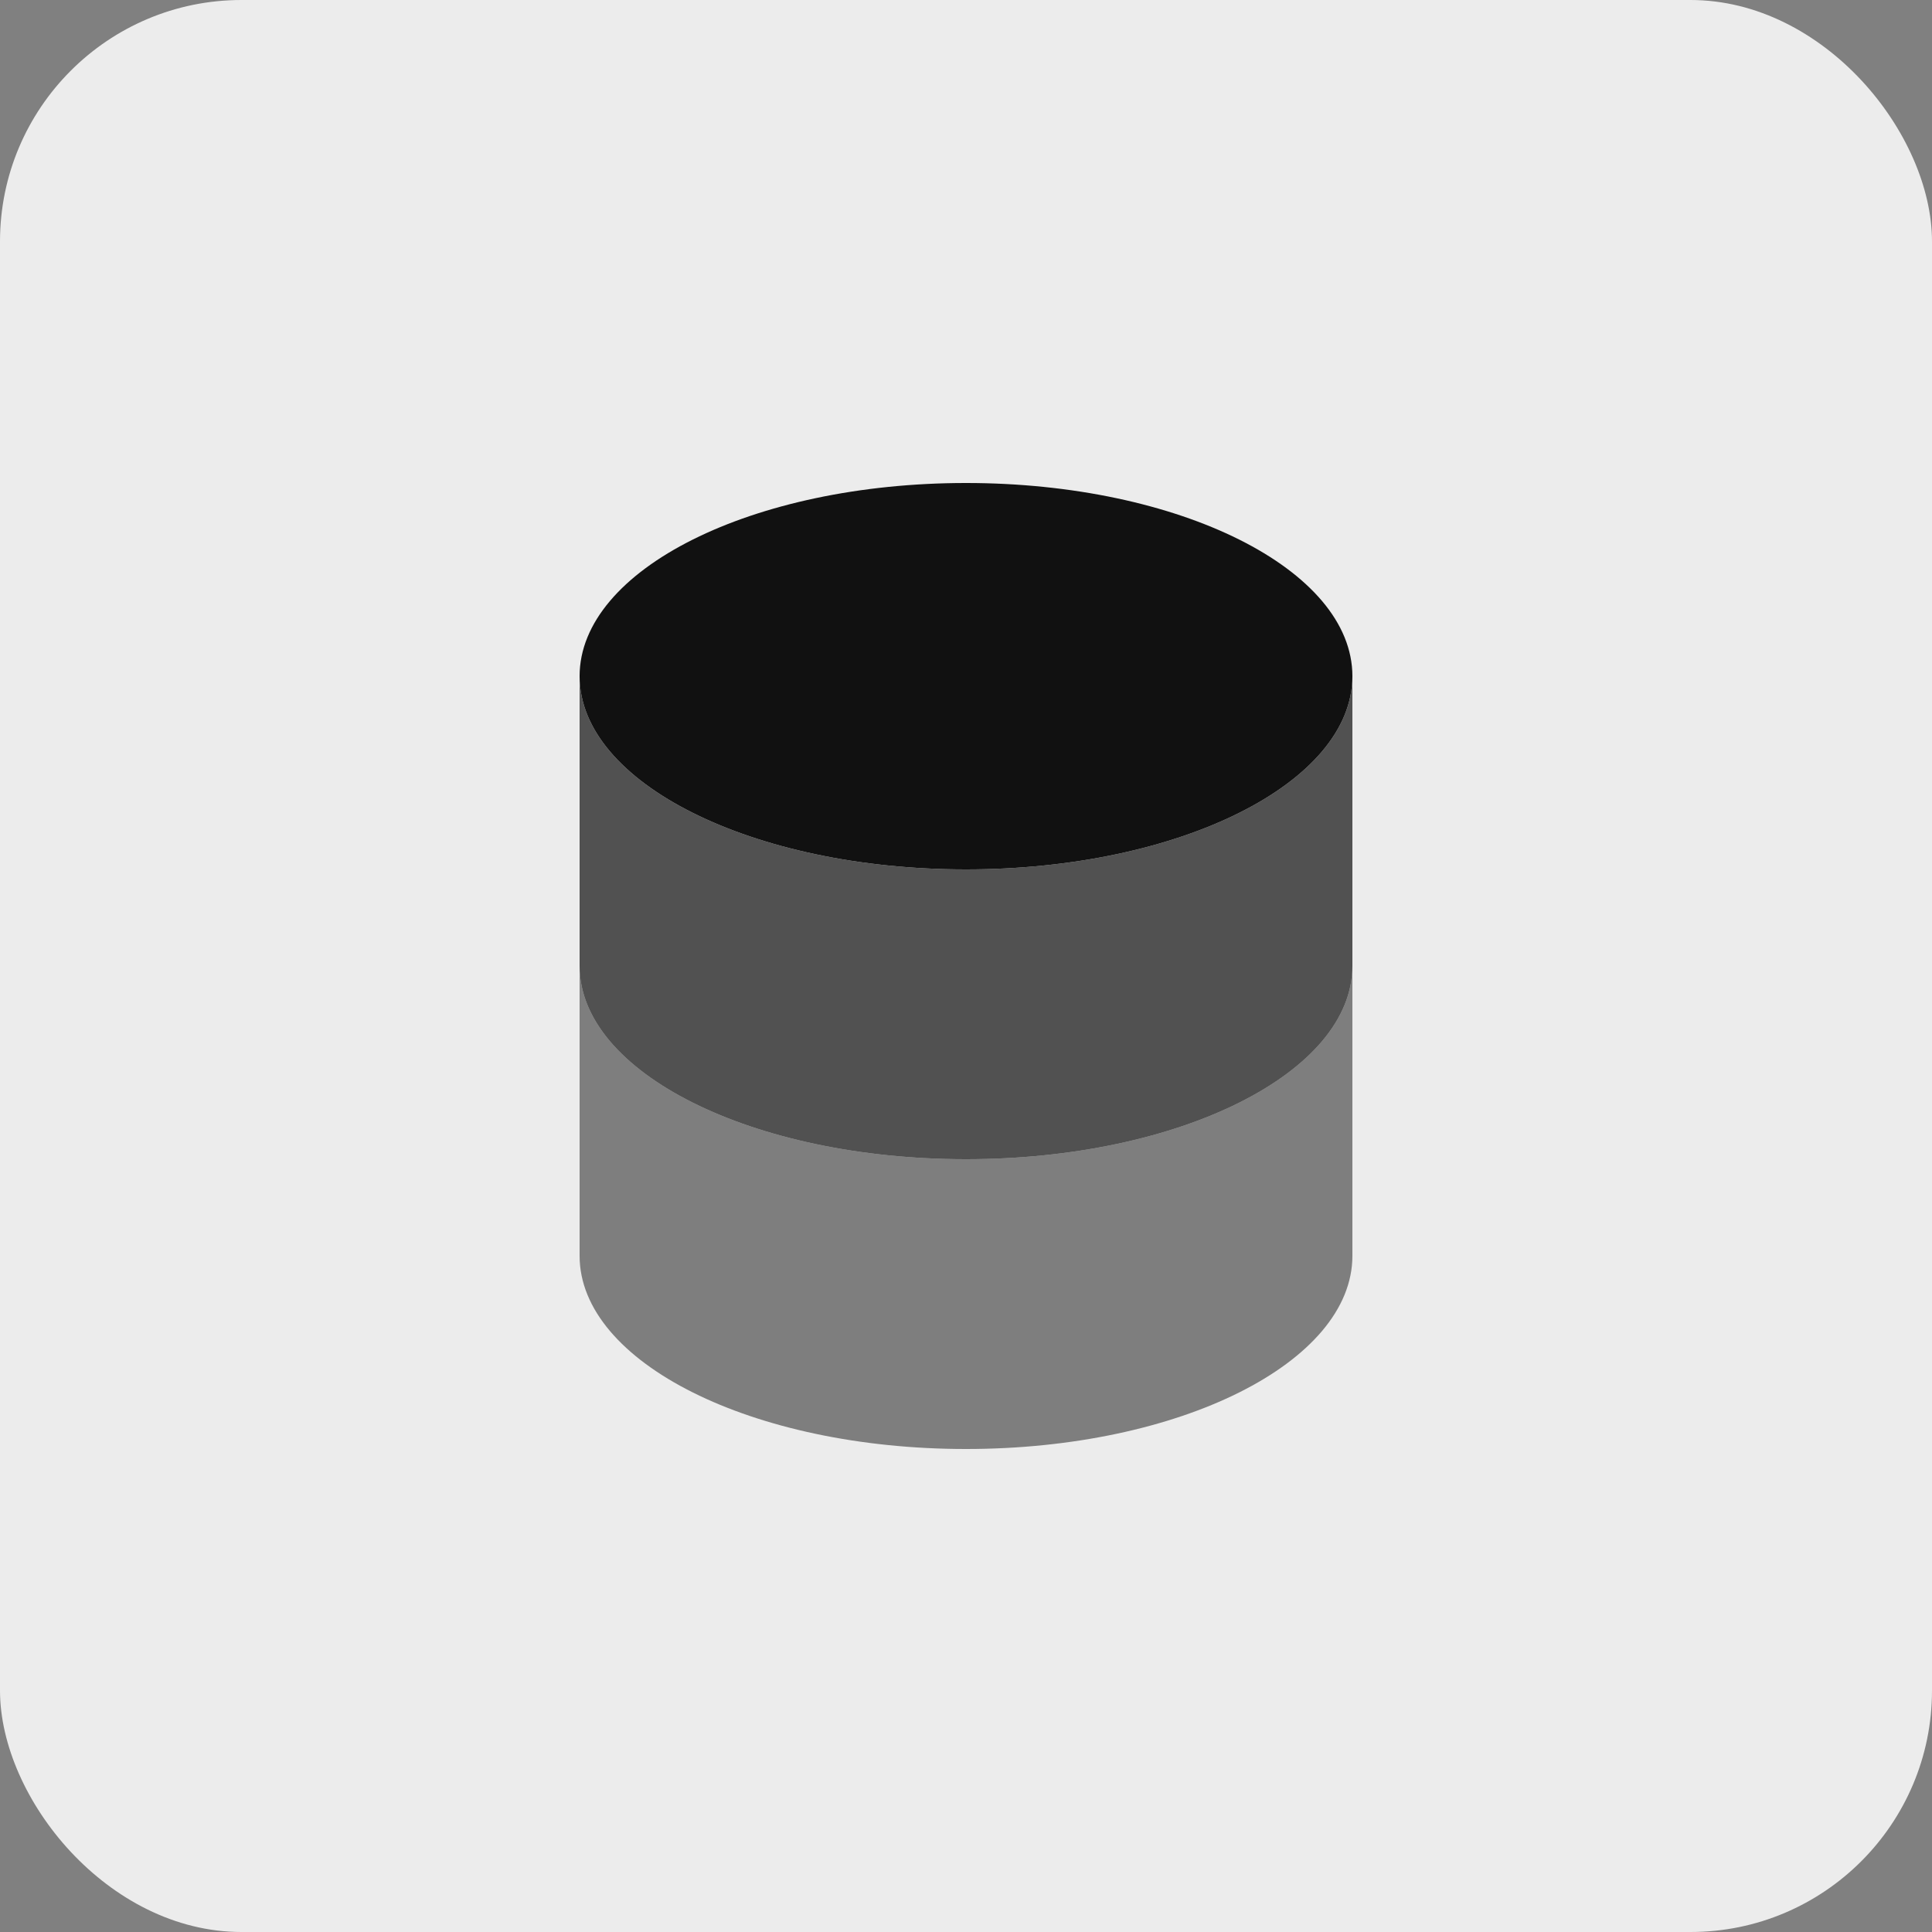
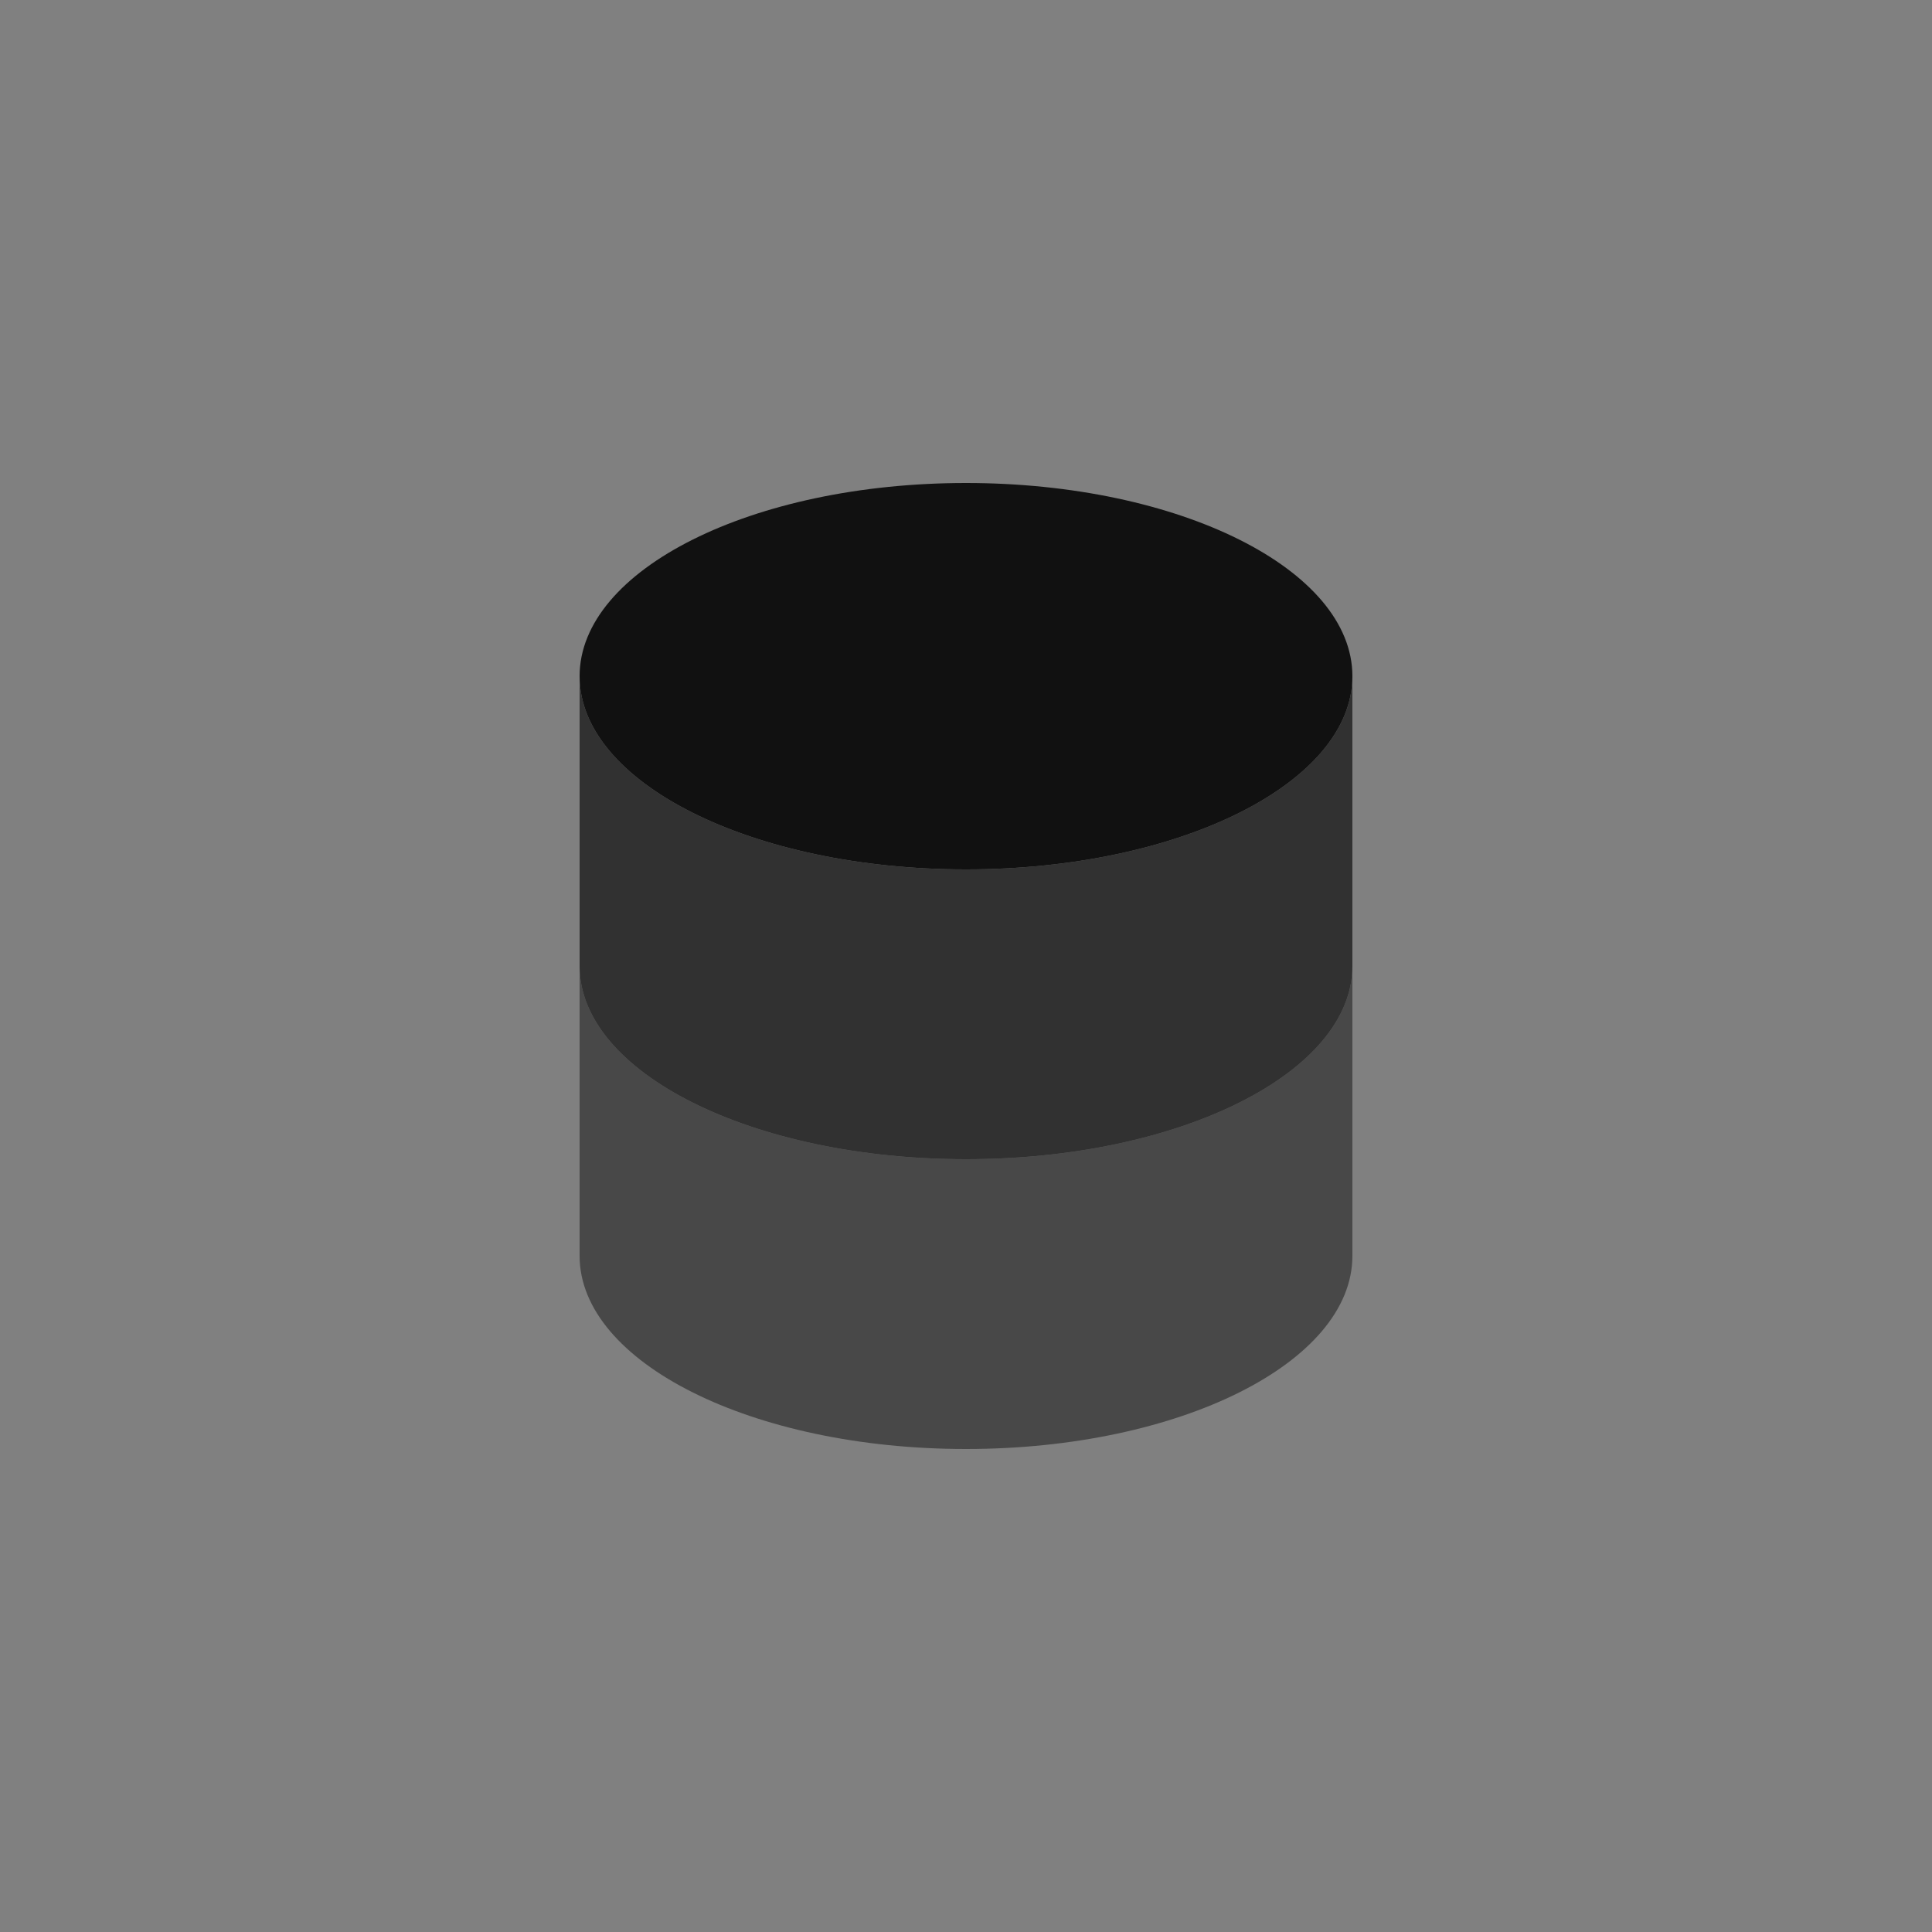
<svg xmlns="http://www.w3.org/2000/svg" width="40" height="40" viewBox="0 0 40 40" fill="none">
  <rect x="0" y="0" width="40" height="40" fill="#808080" stroke="none" />
-   <rect width="40" height="40" rx="5" fill="#ECECEC" />
  <path d="M20 18C24.418 18 28 16.21 28 14C28 11.79 24.418 10 20 10C15.582 10 12 11.79 12 14C12 16.21 15.582 18 20 18Z" fill="#111111" />
  <path opacity="0.5" d="M12 20V26C12 28.21 15.582 30 20 30C24.418 30 28 28.21 28 26V20C28 22.21 24.418 24 20 24C15.582 24 12 22.21 12 20Z" fill="#111111" />
  <path opacity="0.7" d="M12 14V20C12 22.21 15.582 24 20 24C24.418 24 28 22.21 28 20V14C28 16.21 24.418 18 20 18C15.582 18 12 16.21 12 14Z" fill="#111111" />
</svg>